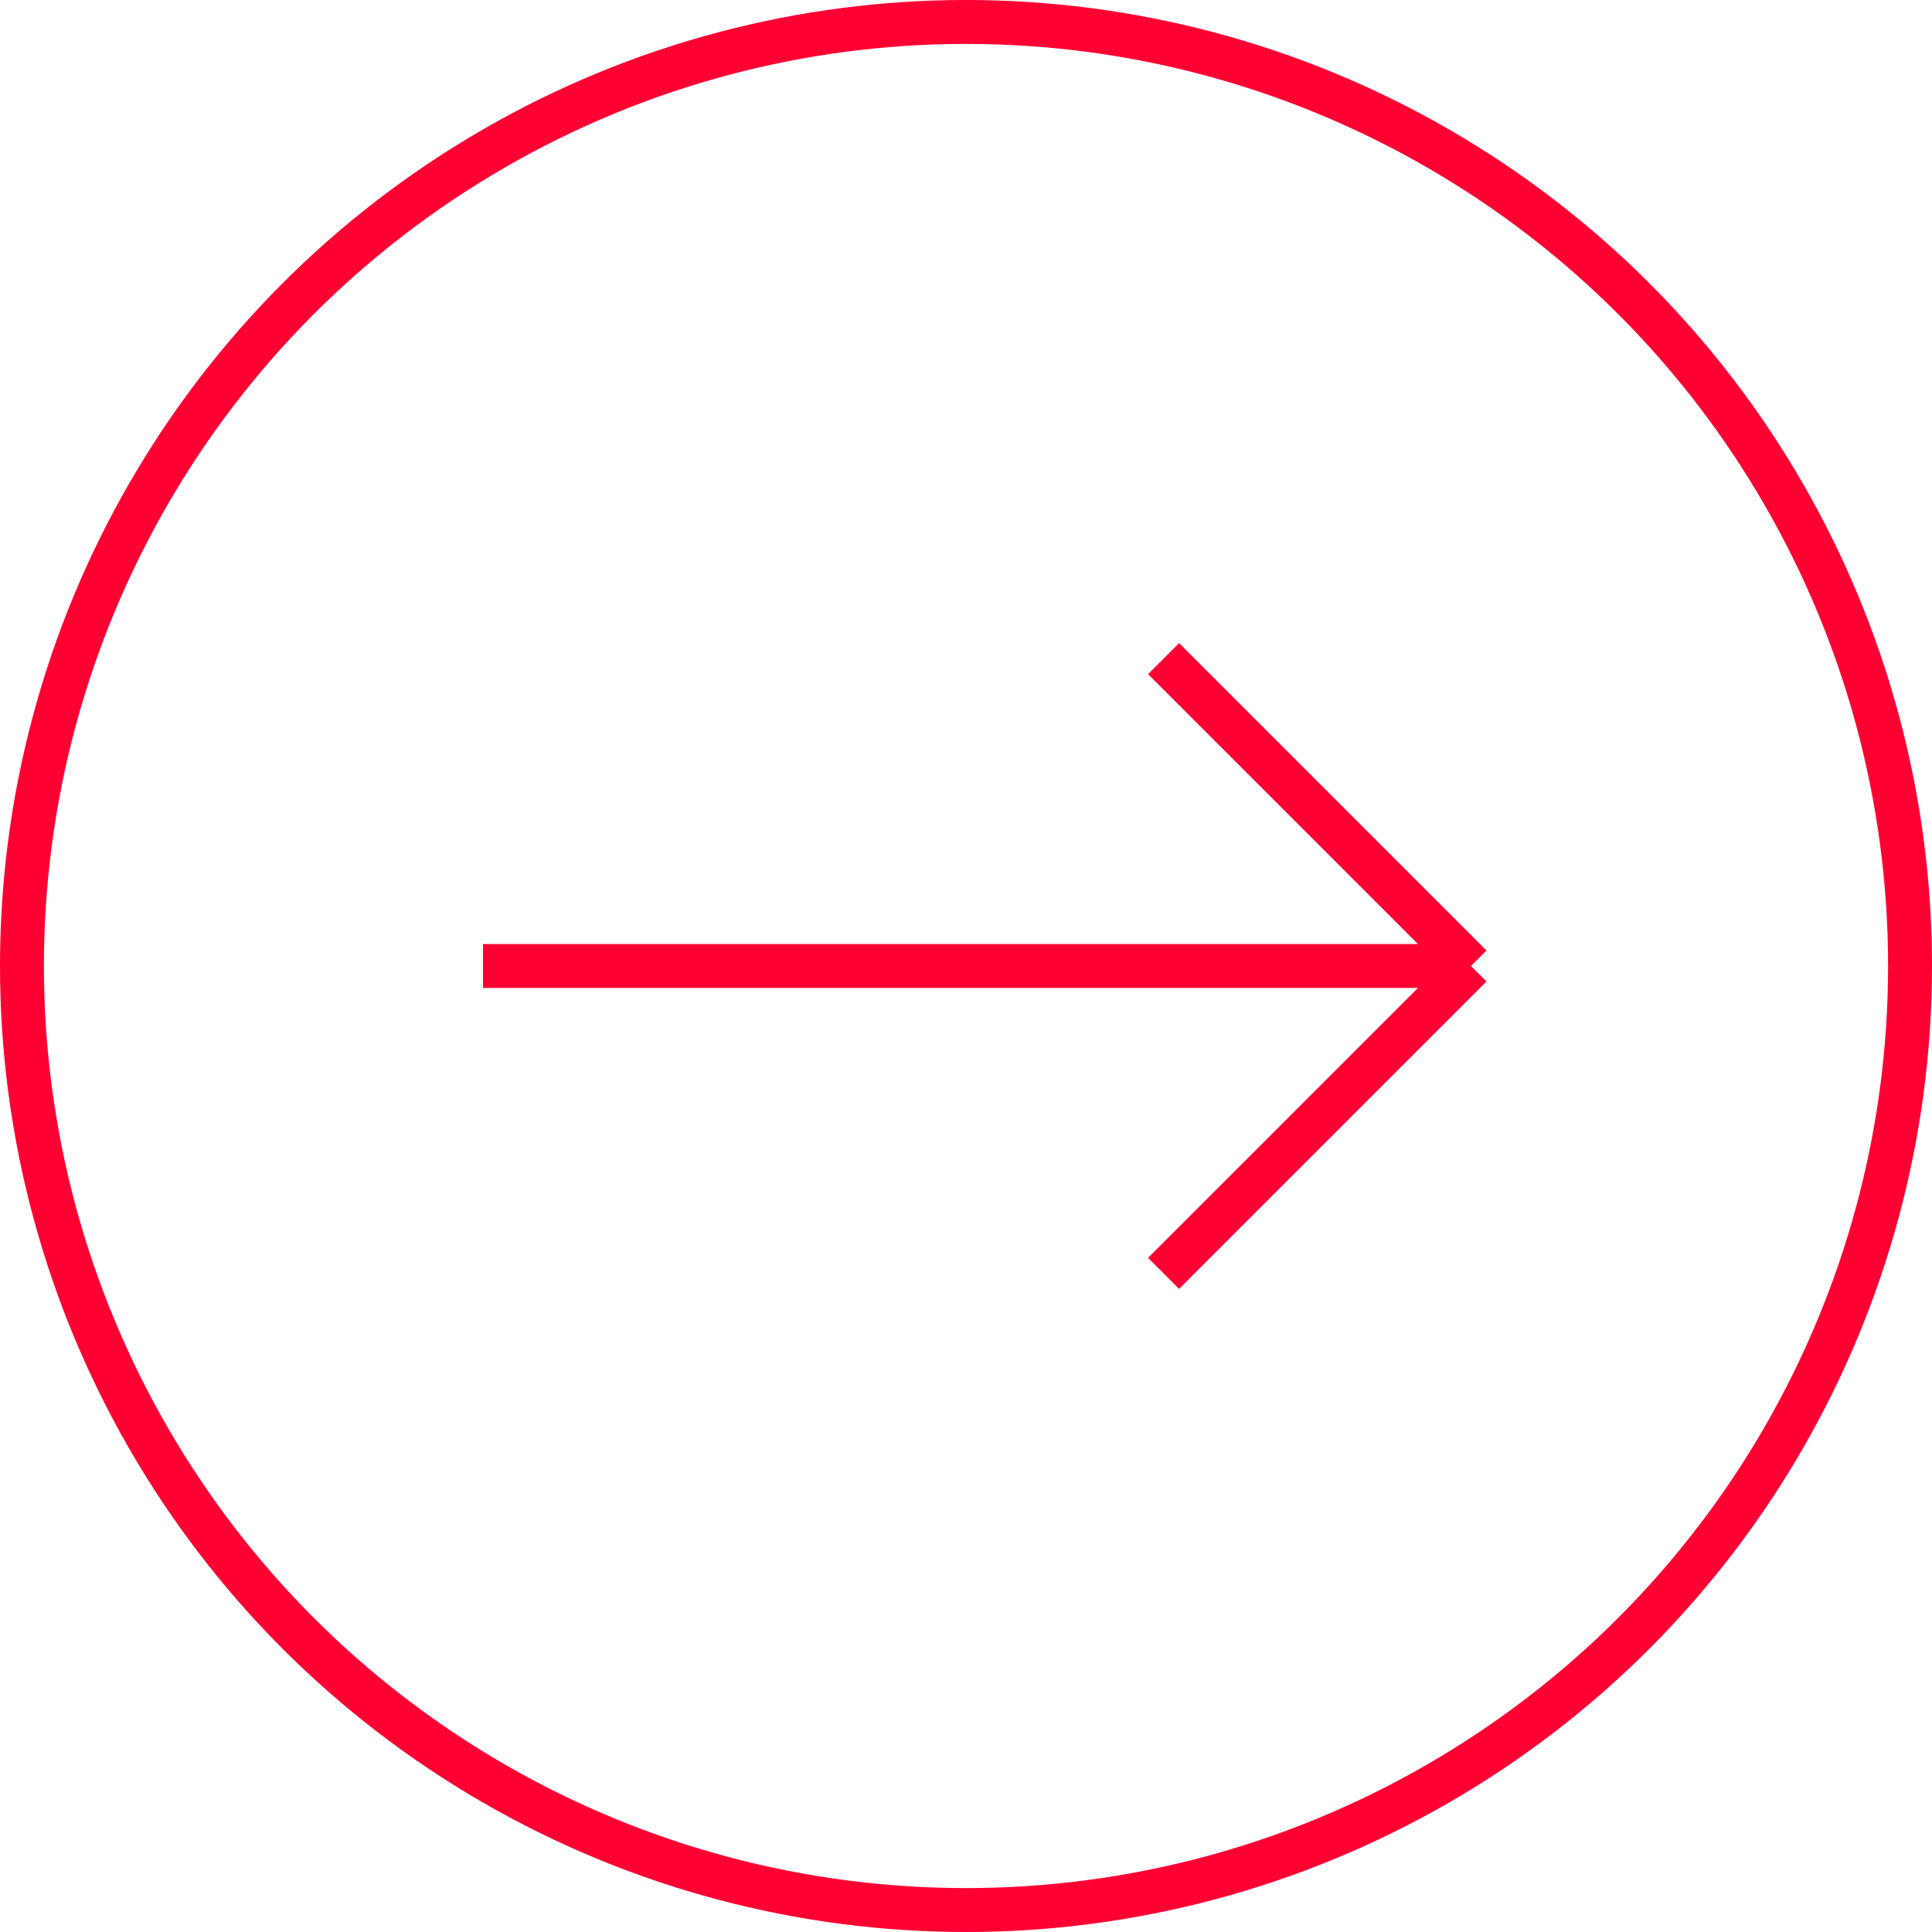
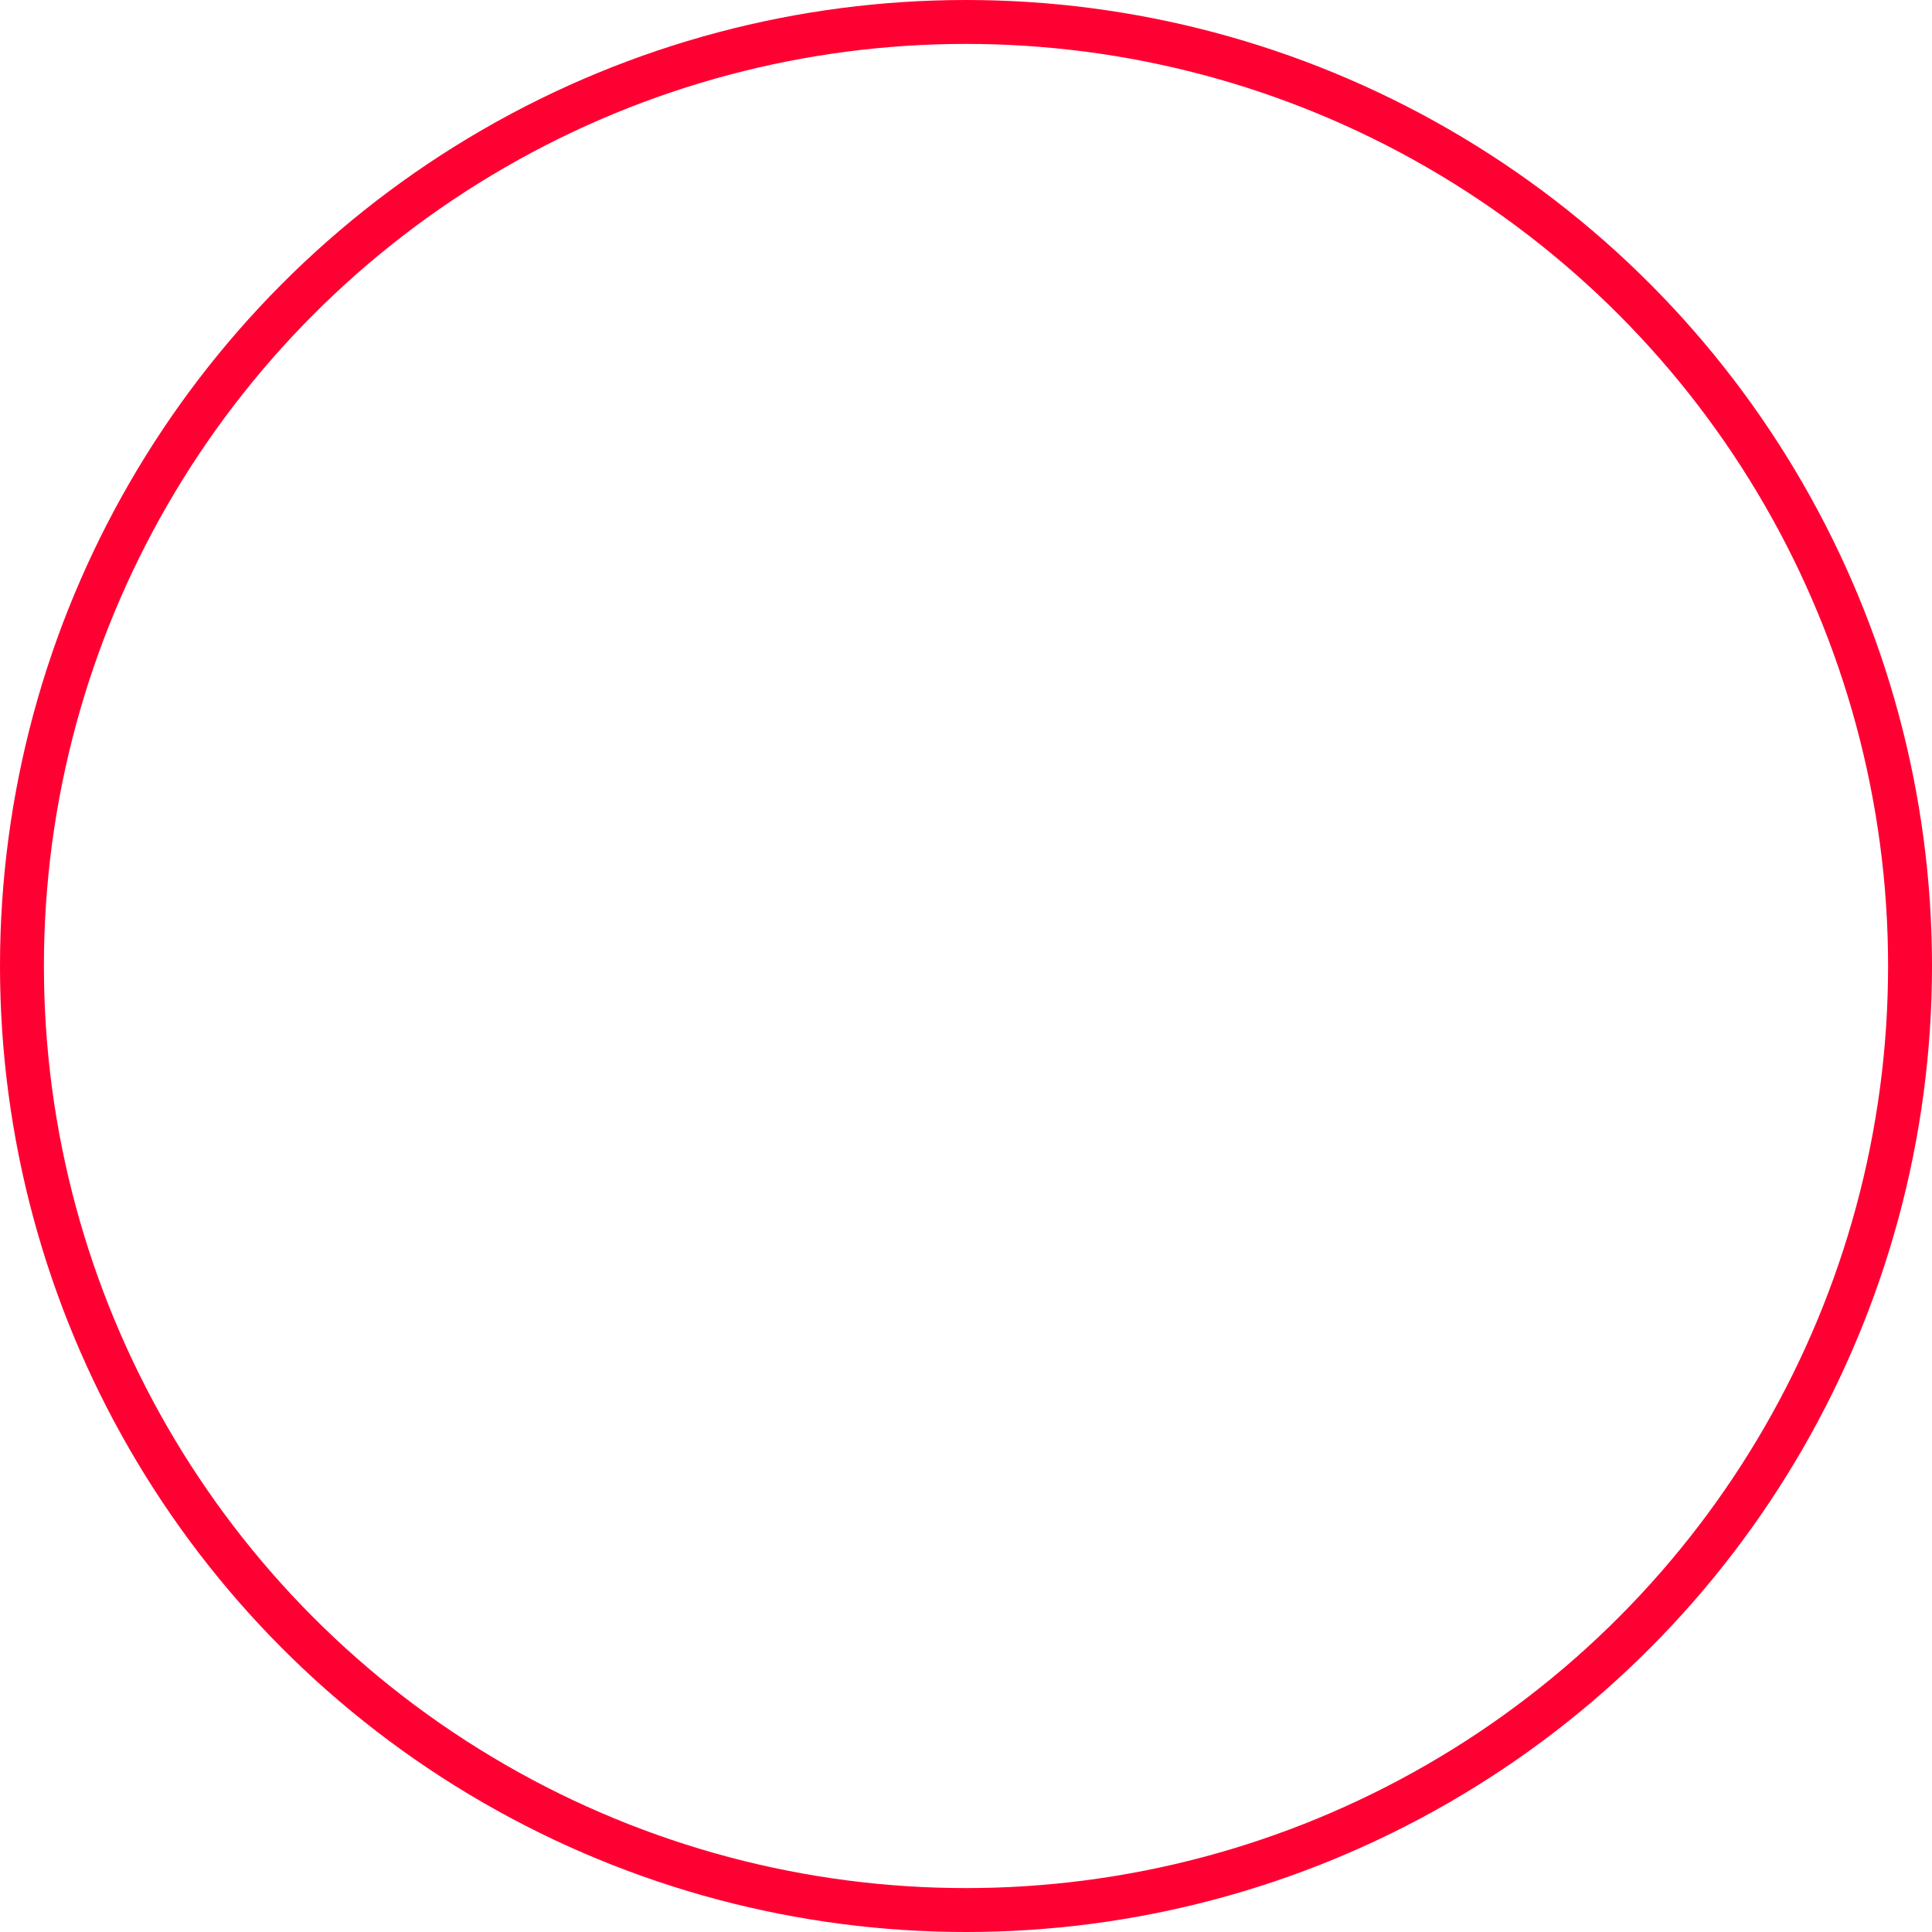
<svg xmlns="http://www.w3.org/2000/svg" width="44" height="44" viewBox="0 0 44 44" fill="none">
  <circle cx="22" cy="22" r="21.5" stroke="#FF0033" />
-   <path d="M11 22H33.5M33.5 22L26.5 15M33.5 22L26.5 29" stroke="#FF0033" />
</svg>